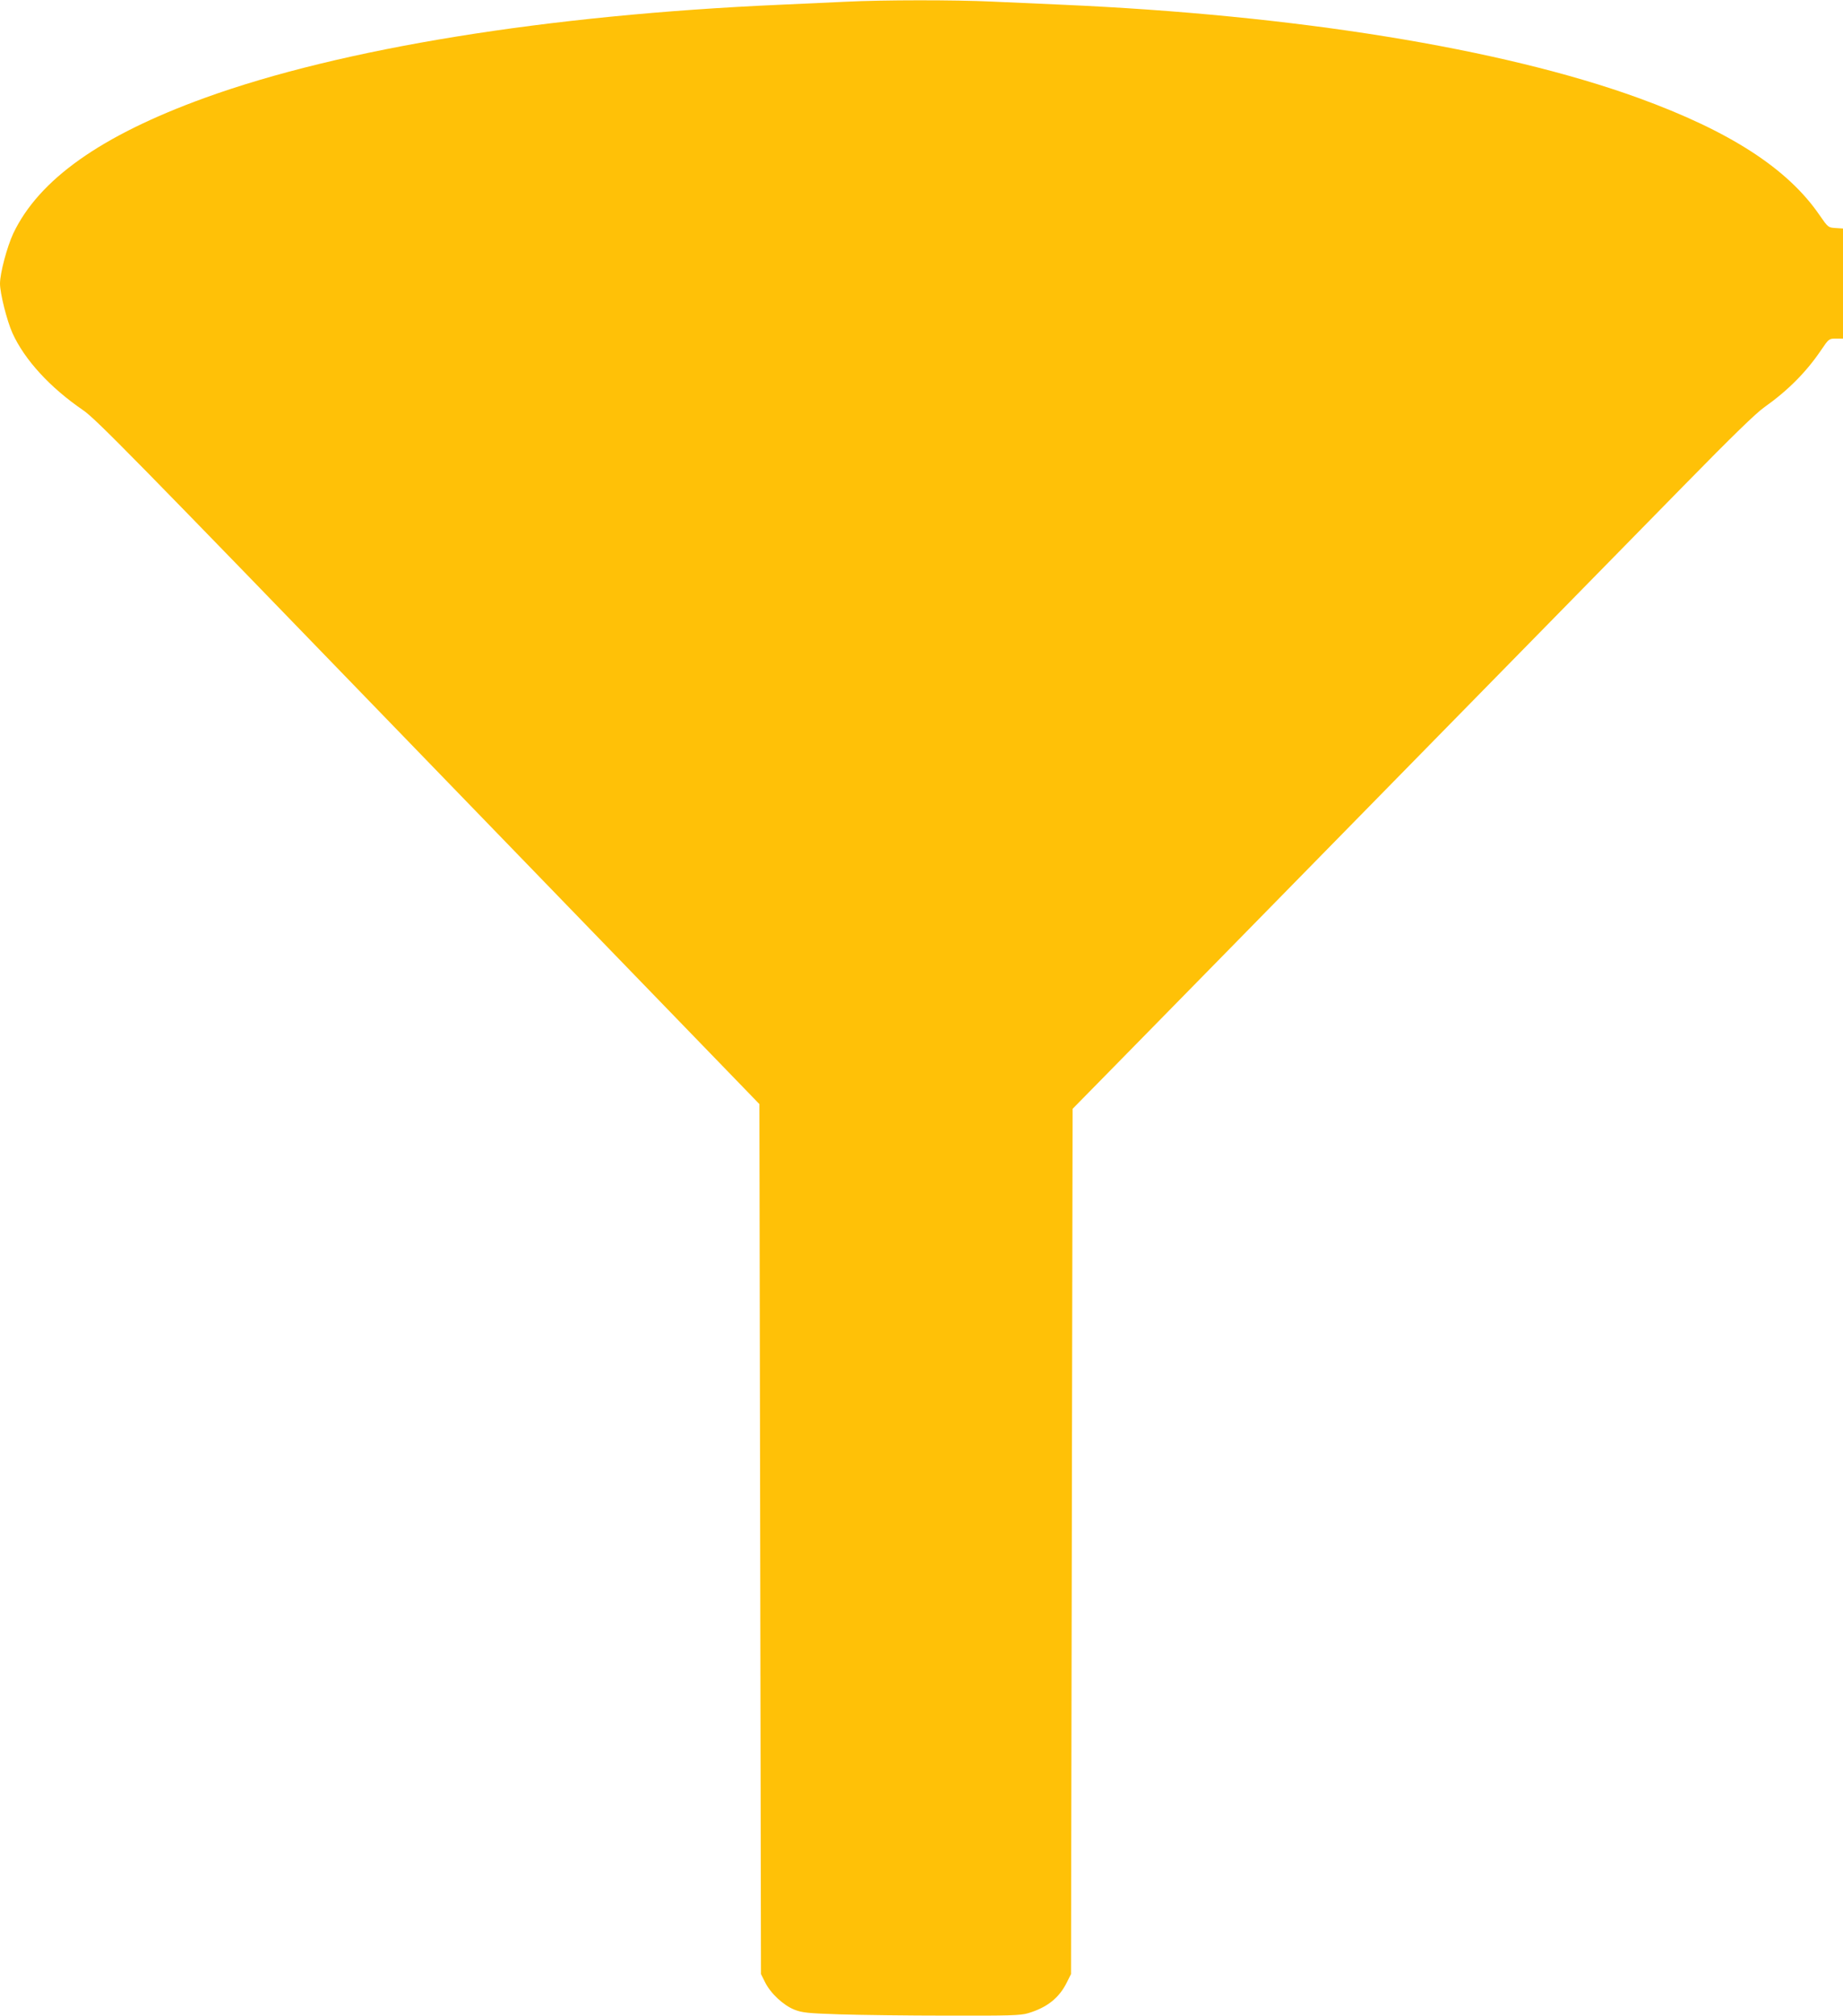
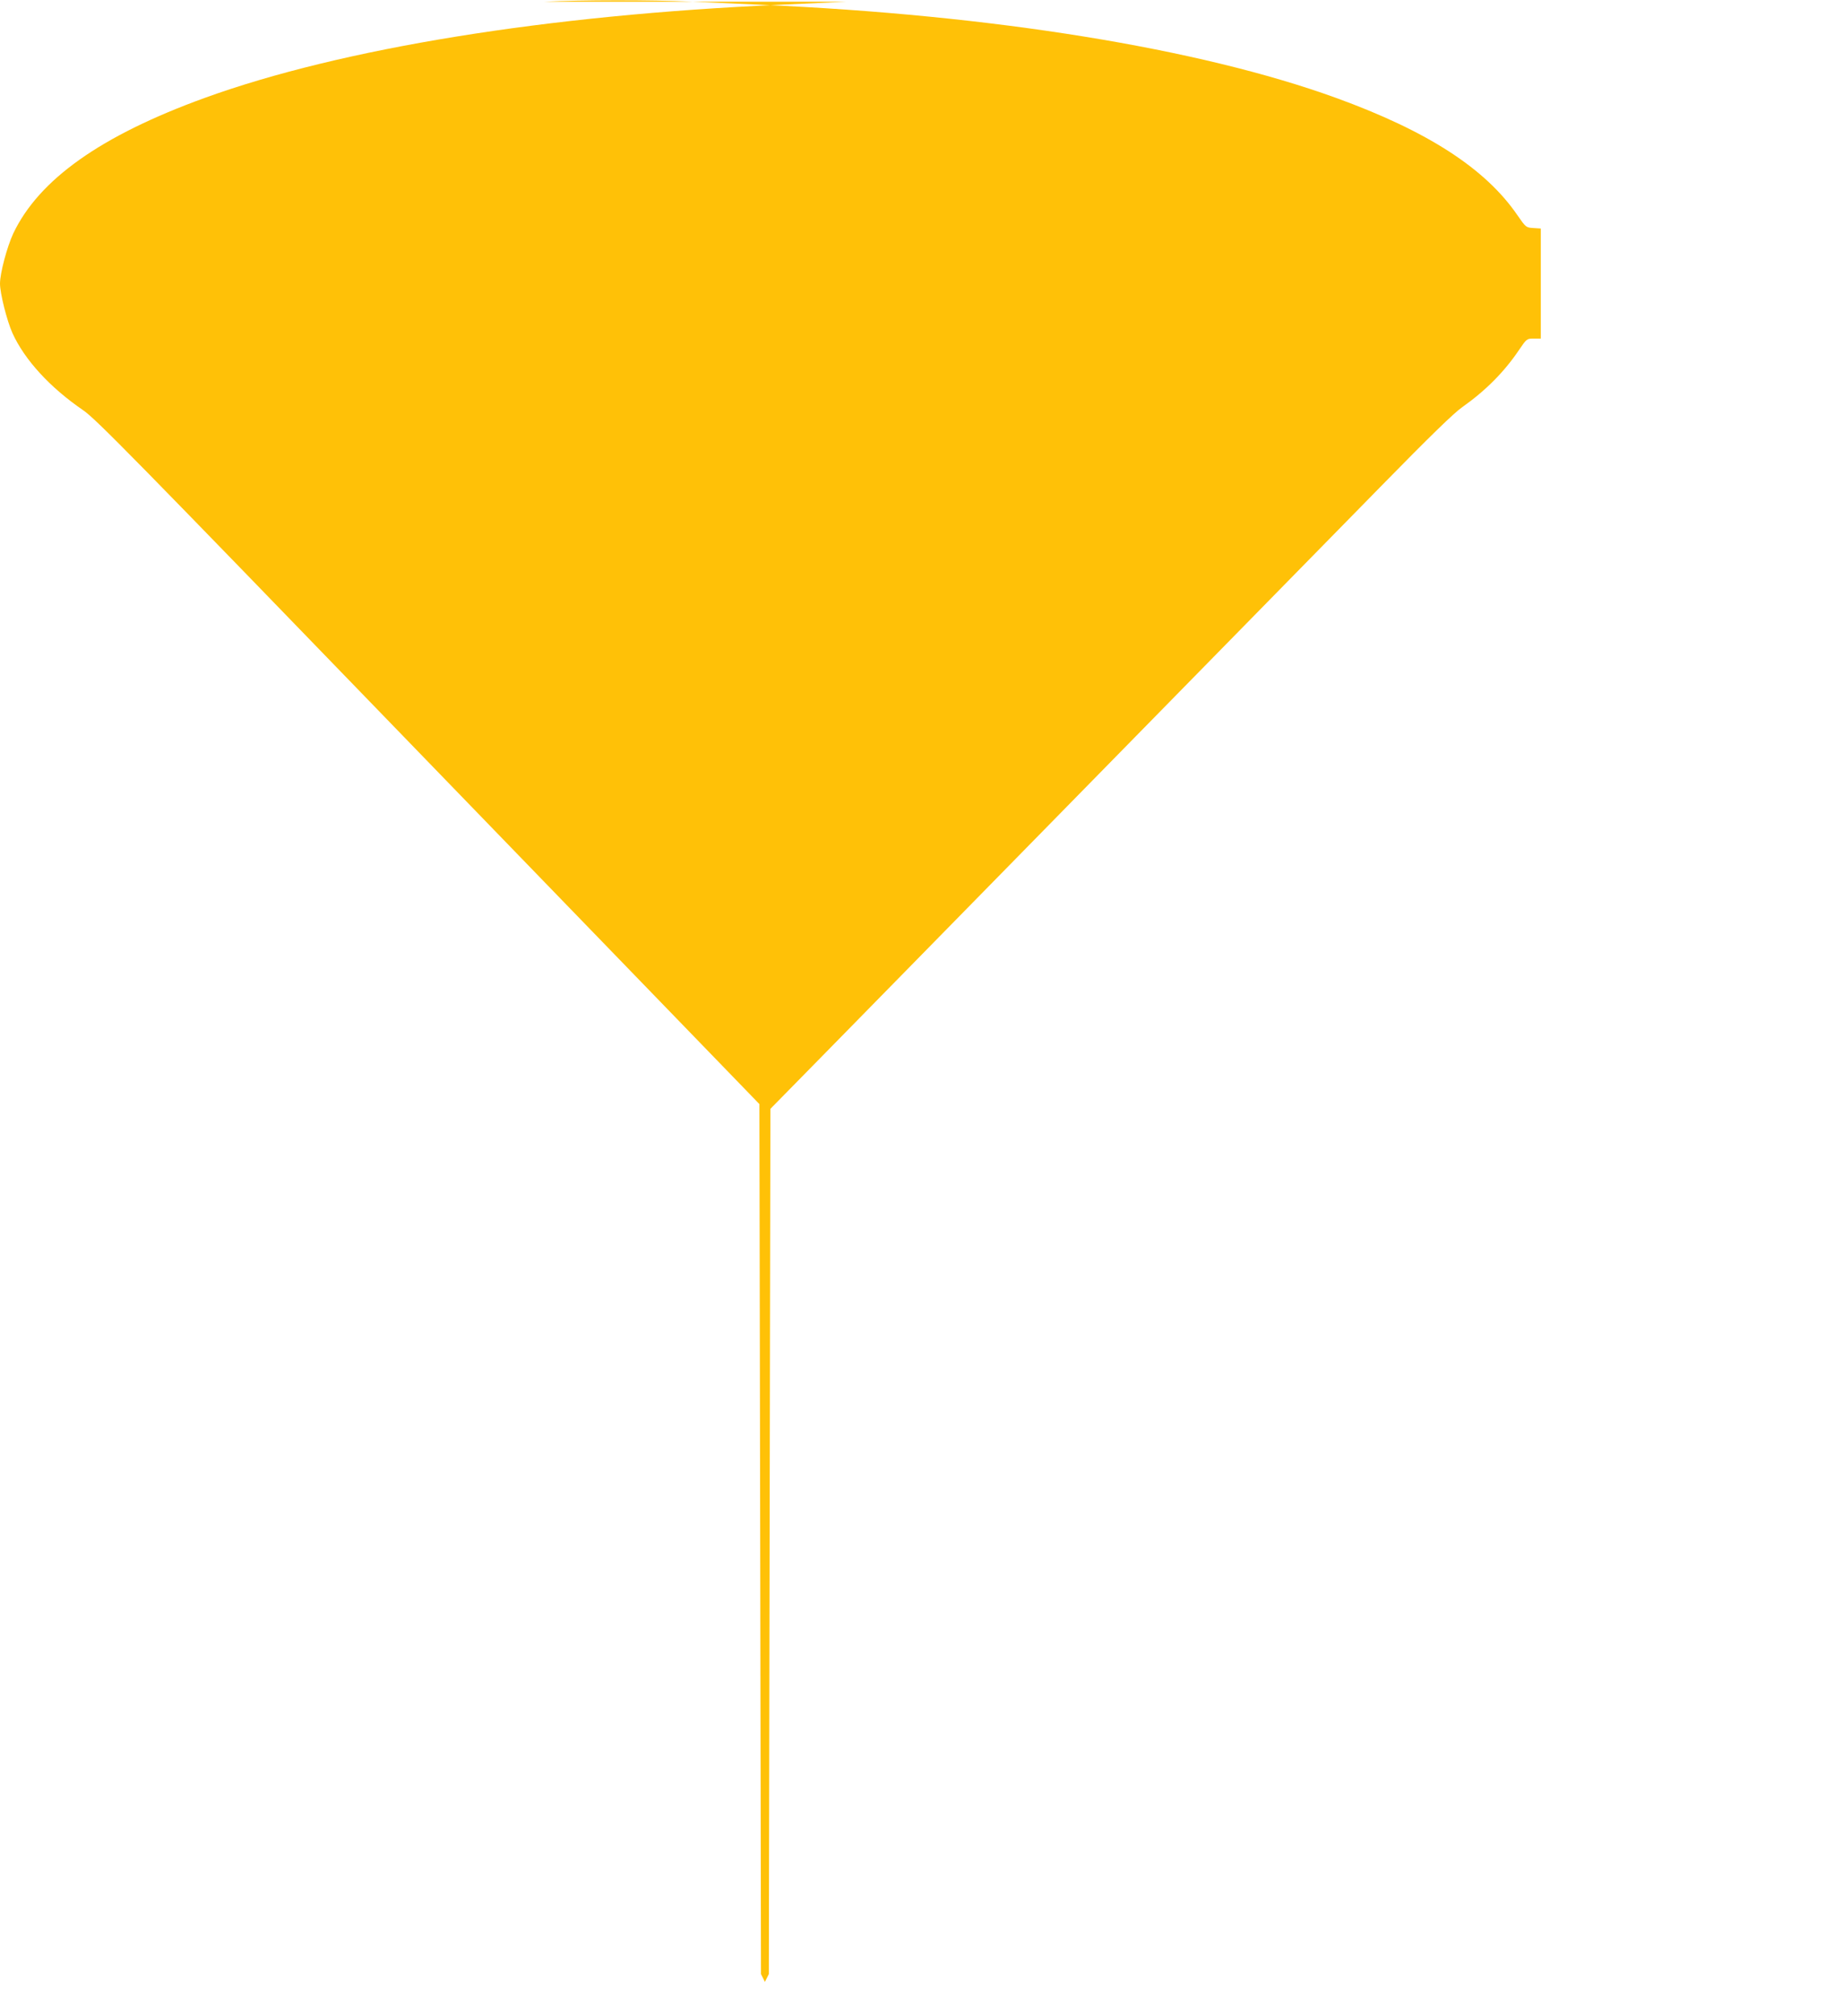
<svg xmlns="http://www.w3.org/2000/svg" version="1.0" width="1171pt" height="1280pt" viewBox="0 0 1171 1280" preserveAspectRatio="xMidYMid meet">
  <g transform="translate(0,1280) scale(0.1,-0.1)" fill="#ffc107" stroke="none">
-     <path d="M5375 12789 c-88 -4 -275 -13 -415 -19 -1483 -65 -2791 -277 -3660 -592 -659 -239 -1053 -518 -1216 -861 -39 -84 -84 -251 -84 -318 0 -62 44 -236 79 -314 77 -170 239 -346 448 -489 82 -56 302 -280 2138 -2177 1126 -1163 2073 -2140 2104 -2172 l56 -58 5 -2762 5 -2762 25 -50 c35 -72 117 -148 187 -176 51 -20 85 -23 288 -30 127 -4 435 -8 686 -8 391 -1 463 1 510 15 122 36 200 98 249 199 l25 50 5 2747 5 2747 175 178 c97 98 409 417 695 708 286 292 986 1005 1555 1585 569 580 1229 1252 1465 1493 292 298 454 456 505 491 150 106 268 225 361 363 49 72 50 73 94 73 l45 0 0 349 0 350 -47 3 c-47 3 -48 4 -102 82 -203 296 -570 533 -1151 744 -869 315 -2182 527 -3660 592 -135 6 -337 15 -450 20 -232 11 -688 11 -925 -1z" />
+     <path d="M5375 12789 c-88 -4 -275 -13 -415 -19 -1483 -65 -2791 -277 -3660 -592 -659 -239 -1053 -518 -1216 -861 -39 -84 -84 -251 -84 -318 0 -62 44 -236 79 -314 77 -170 239 -346 448 -489 82 -56 302 -280 2138 -2177 1126 -1163 2073 -2140 2104 -2172 l56 -58 5 -2762 5 -2762 25 -50 l25 50 5 2747 5 2747 175 178 c97 98 409 417 695 708 286 292 986 1005 1555 1585 569 580 1229 1252 1465 1493 292 298 454 456 505 491 150 106 268 225 361 363 49 72 50 73 94 73 l45 0 0 349 0 350 -47 3 c-47 3 -48 4 -102 82 -203 296 -570 533 -1151 744 -869 315 -2182 527 -3660 592 -135 6 -337 15 -450 20 -232 11 -688 11 -925 -1z" />
  </g>
</svg>